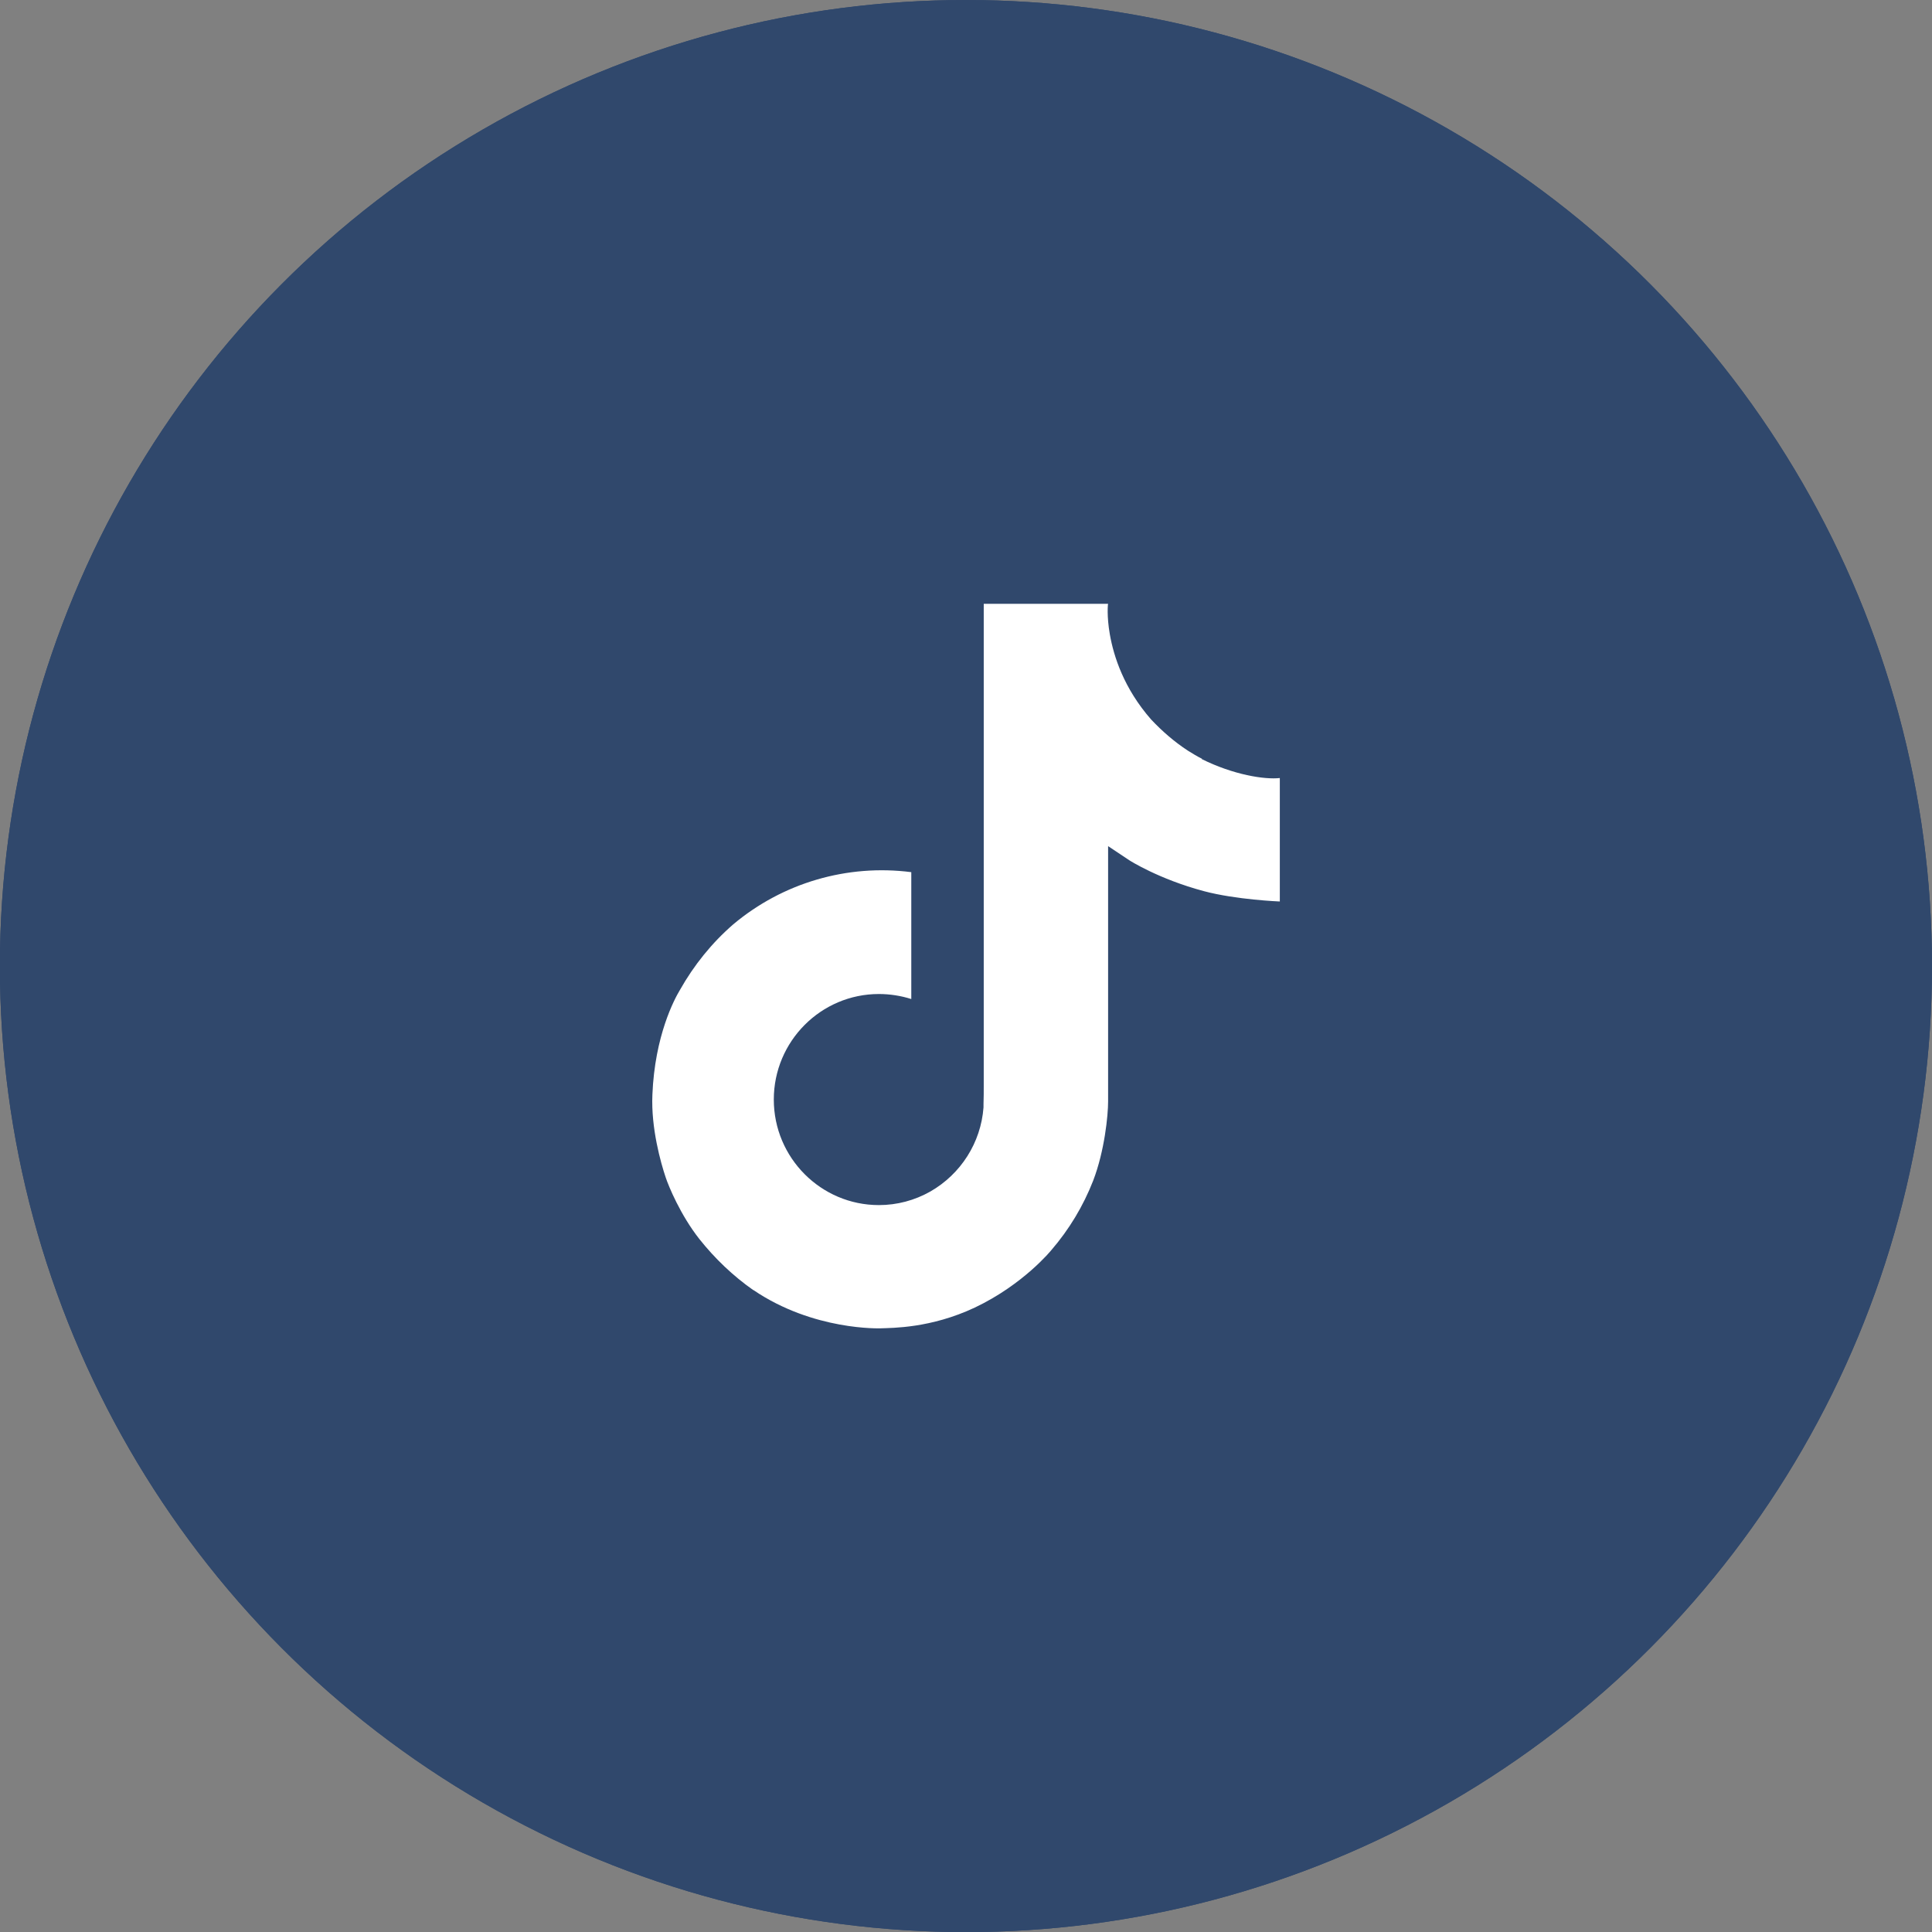
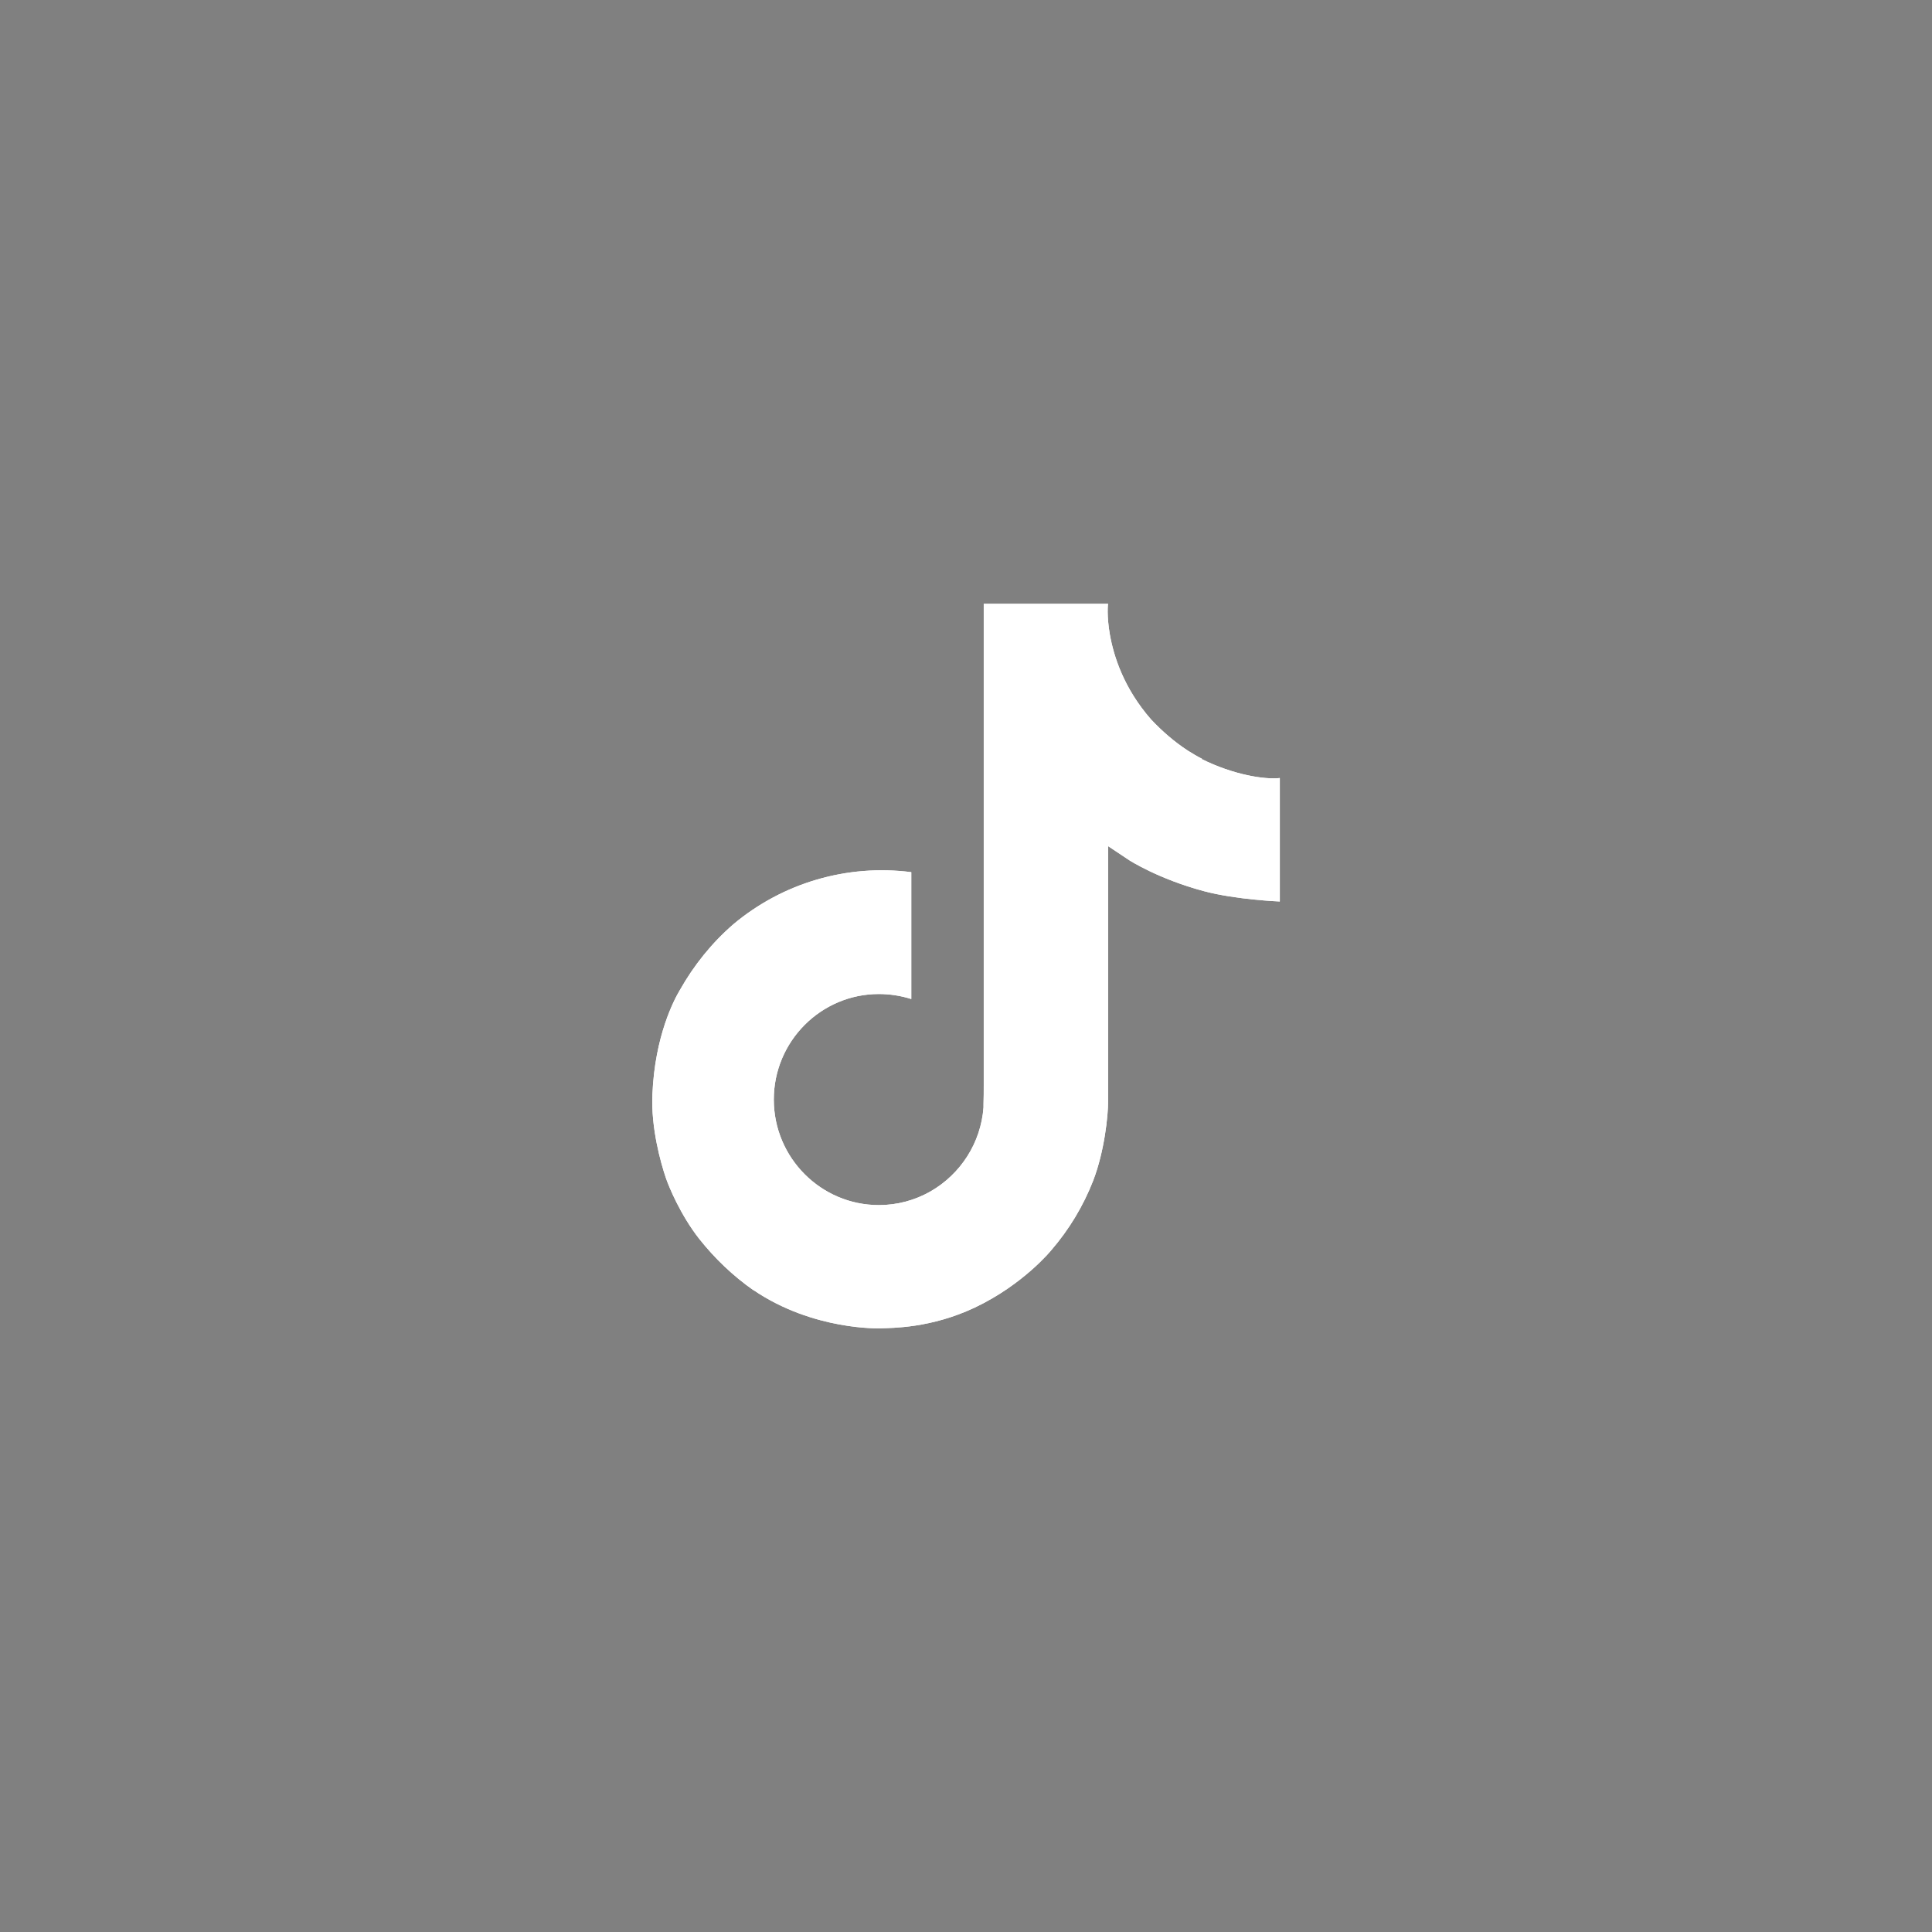
<svg xmlns="http://www.w3.org/2000/svg" xmlns:xlink="http://www.w3.org/1999/xlink" xml:space="preserve" width="16.933mm" height="16.933mm" viewBox="0 0 16.933 16.933">
  <rect x="0" y="0" width="16.933" height="16.933" fill="#808080" stroke="none" />
  <defs>
    <path id="a" fill="#fff" d="M66.777 267.247c-.042-.021-.085-.047-.125-.072-.119-.078-.224-.169-.322-.273-.239-.273-.328-.553-.362-.747-.028-.161-.017-.267-.015-.267h-1.09v4.218c0 .057 0 .112-.002.167v.029c-.023.309-.199.584-.466.737-.138.078-.292.119-.451.119-.508 0-.921-.415-.921-.925 0-.51.413-.925.921-.925.095 0 .193.015.284.044v-1.112c-.561-.072-1.126.093-1.56.457-.188.163-.345.358-.468.576-.047.078-.22.398-.241.917-.013.294.074.599.116.724.025.076.129.33.296.542.136.171.294.322.472.447 0-.002.002 0 .002 0 .527.358 1.114.335 1.114.335.102-.004.44 0 .826-.182.428-.203.671-.504.671-.504.155-.18.279-.385.366-.608.1-.26.131-.572.131-.694v-2.238c.013.008.188.125.188.125s.254.163.65.269c.284.076.667.091.667.091v-1.082c-.133.015-.407-.028-.686-.167z" />
  </defs>
  <g transform="translate(-56.241 -260.596)">
-     <circle cx="64.707" cy="269.063" r="8.467" fill="#30486c" />
    <use xlink:href="#a" />
  </g>
  <g transform="translate(-56.241 -260.596)">
-     <circle cx="64.707" cy="269.063" r="8.467" fill="#30486c" />
    <use xlink:href="#a" />
  </g>
</svg>